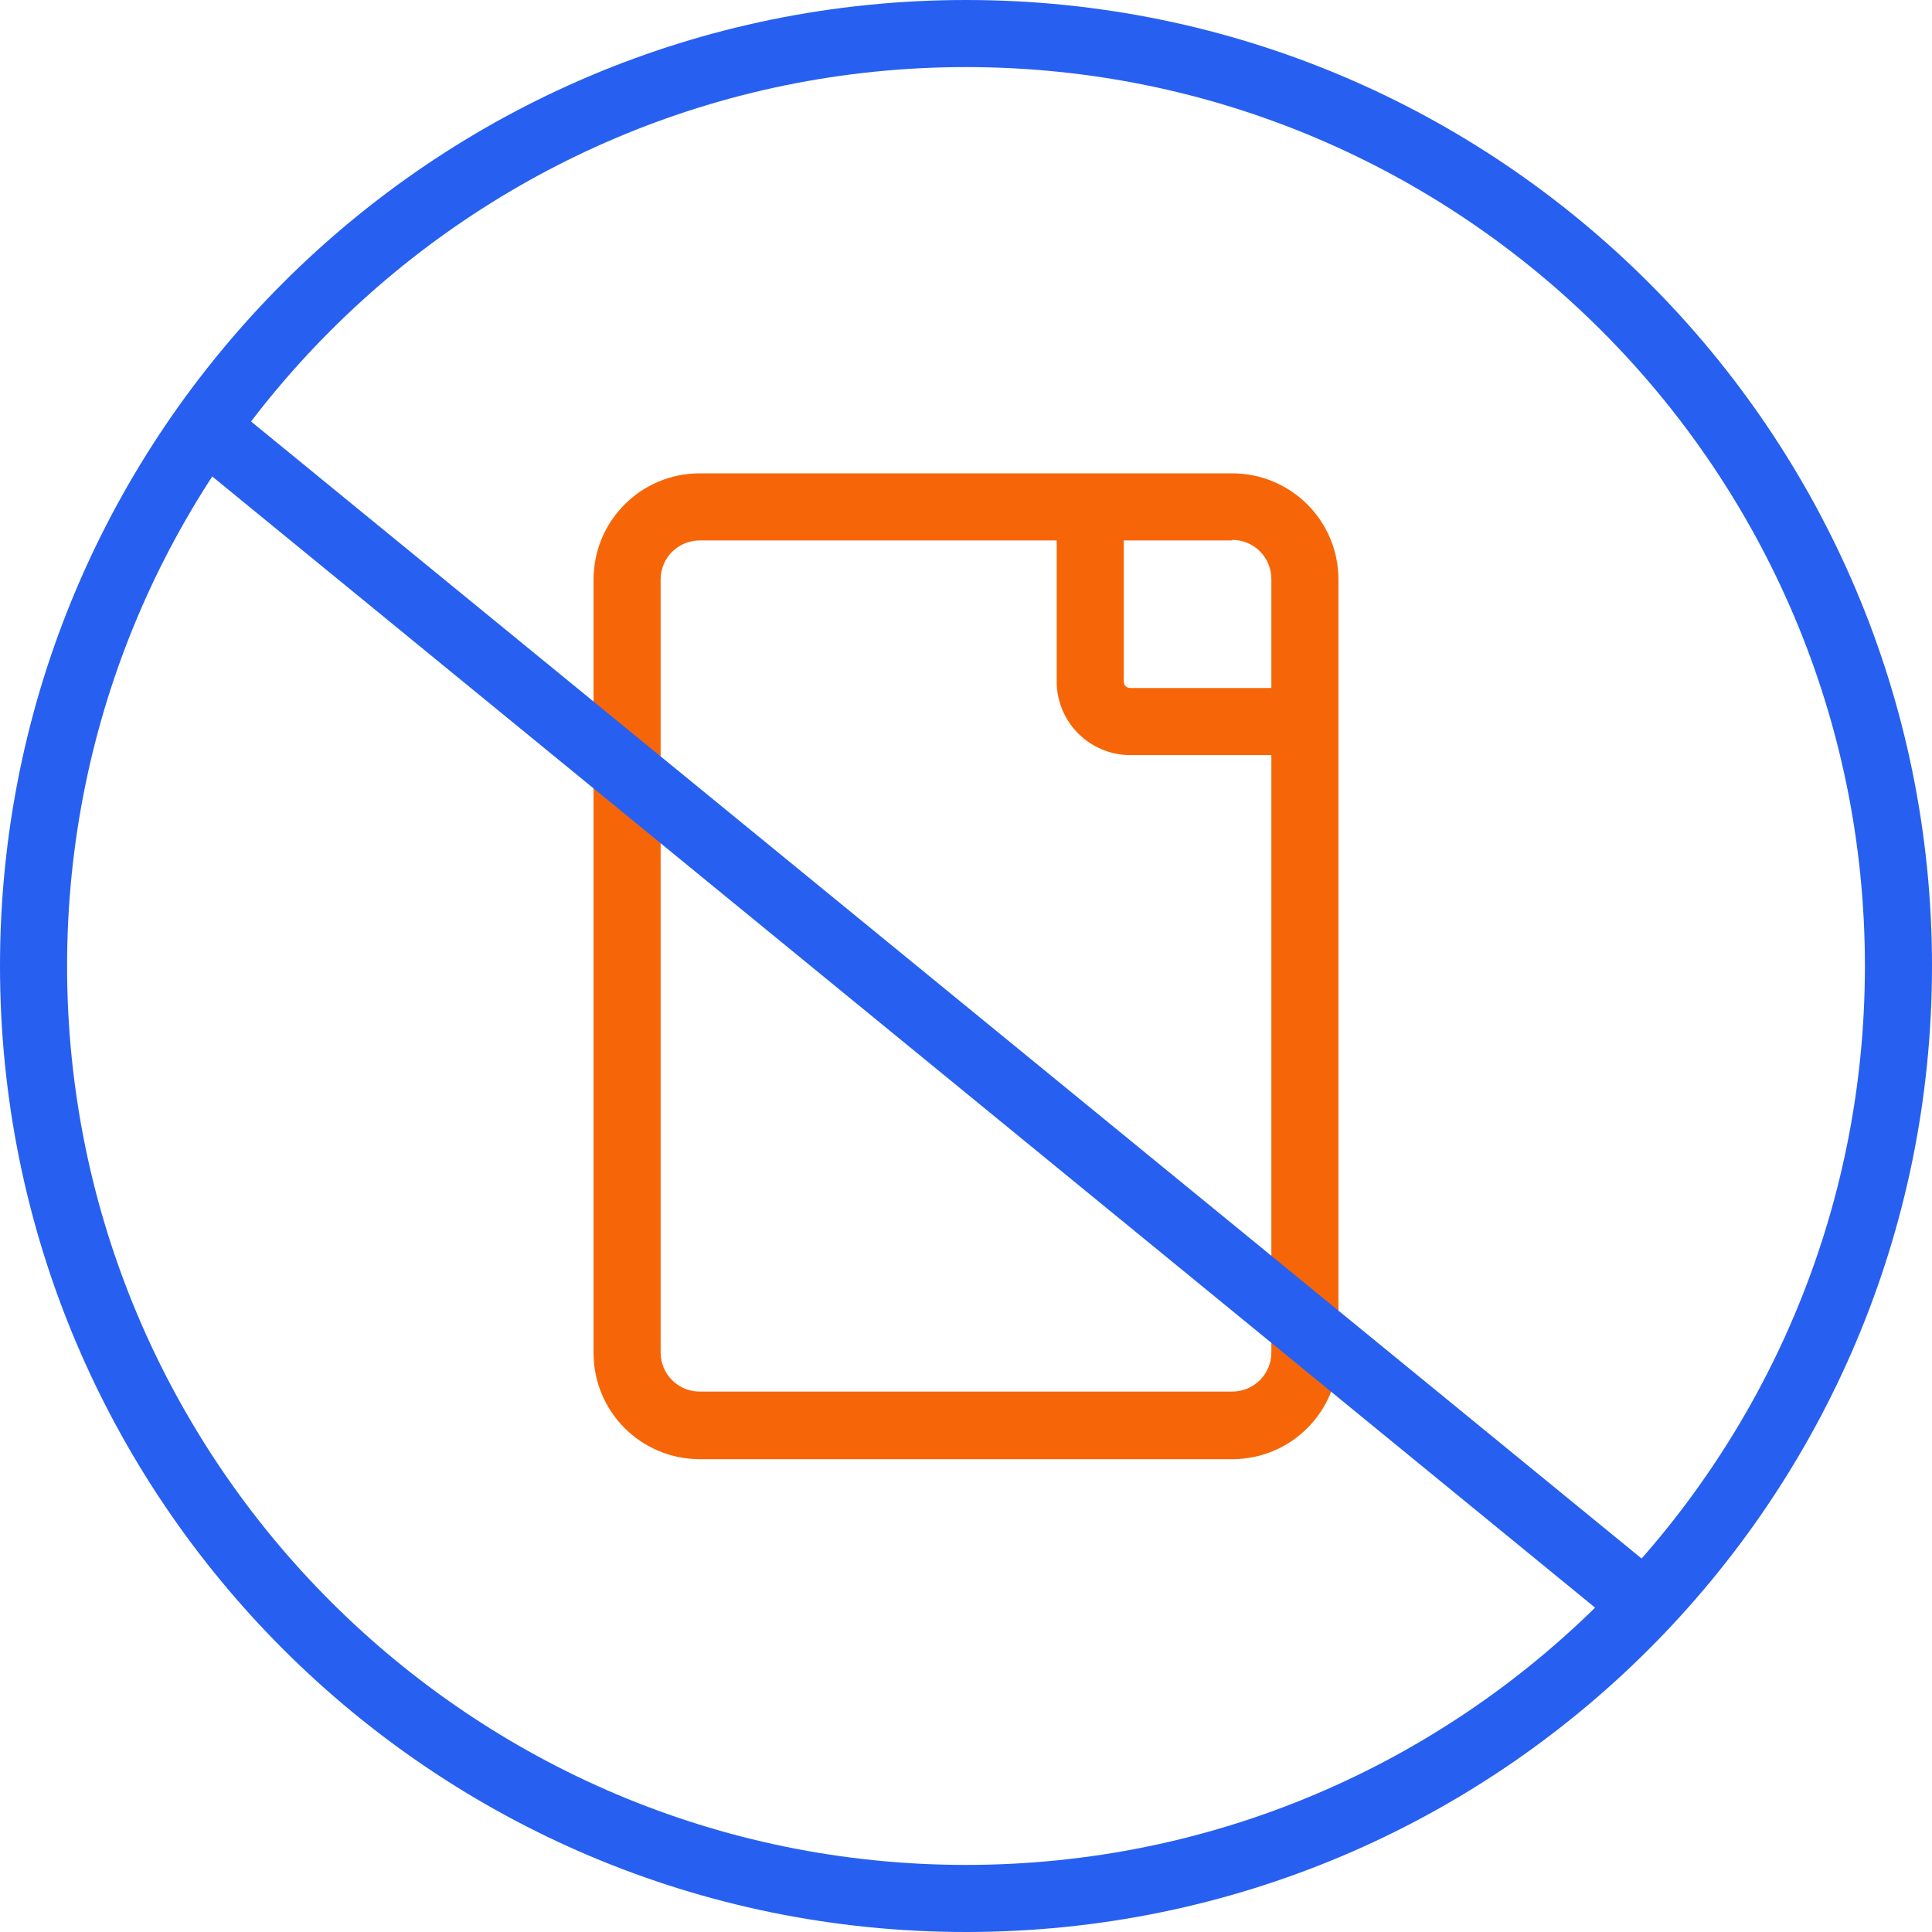
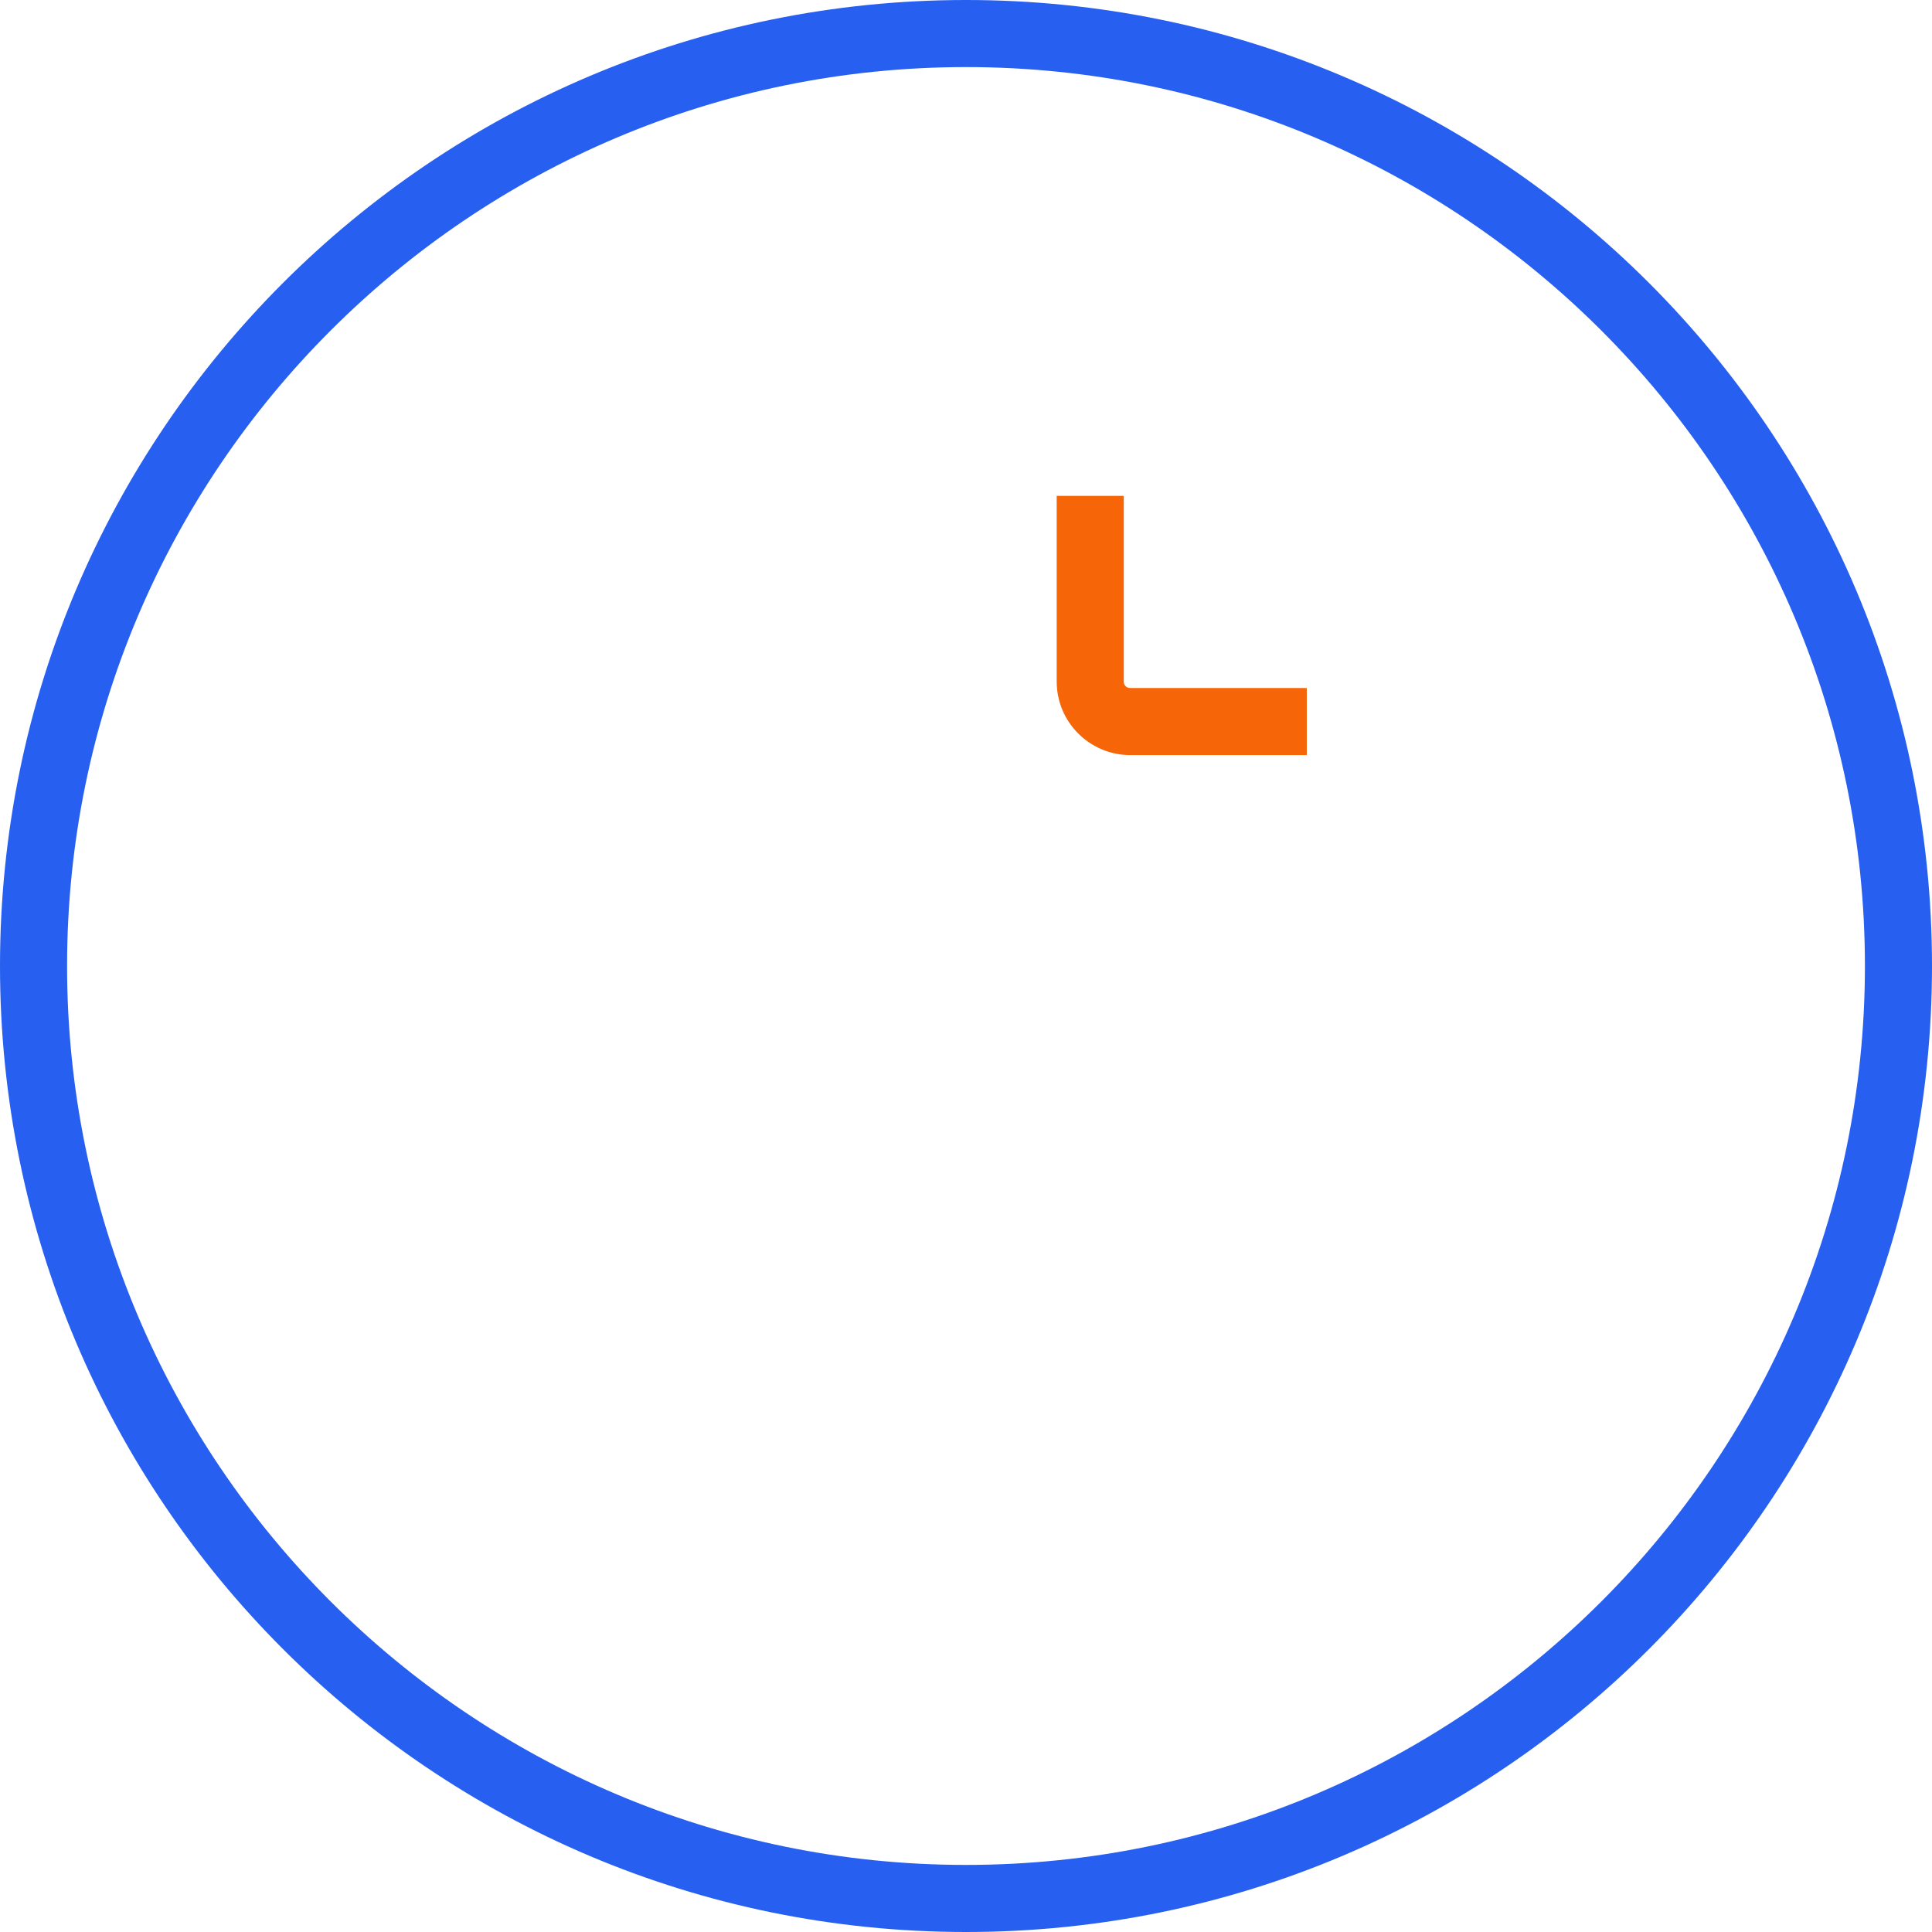
<svg xmlns="http://www.w3.org/2000/svg" id="Layer_1" width=".5in" height=".5in" viewBox="0 0 36 36">
  <path d="M18,1.25c9.24,0,16.75,7.51,16.75,16.75s-7.51,16.75-16.75,16.75S1.25,27.24,1.25,18,8.76,1.25,18,1.25M18,0C8.06,0,0,8.06,0,18s8.06,18,18,18,18-8.06,18-18S27.94,0,18,0h0Z" fill="#2760f0" />
  <g>
-     <path d="M22.96,10.06c.41,0,.73,.33,.73,.73v14.41c0,.41-.33,.73-.73,.73H13.04c-.41,0-.73-.33-.73-.73V10.8c0-.41,.33-.73,.73-.73h9.92m0-1.25H13.04c-1.1,0-1.98,.89-1.98,1.98v14.41c0,1.1,.89,1.98,1.98,1.98h9.92c1.1,0,1.98-.89,1.98-1.98V10.8c0-1.1-.89-1.98-1.98-1.98h0Z" fill="#f66608" />
    <path d="M24.35,14.07h-3.29c-.75,0-1.37-.61-1.37-1.37v-3.46h1.25v3.46c0,.07,.05,.12,.12,.12h3.29v1.25Z" fill="#f66608" />
  </g>
  <g>
    <line x1="3.98" y1="8.1" x2="30.42" y2="29.71" fill="#fff" />
-     <path d="M30.42,30.34c-.14,0-.28-.05-.4-.14L3.59,8.58c-.27-.22-.31-.61-.09-.88,.22-.27,.61-.31,.88-.09L30.82,29.23c.27,.22,.31,.61,.09,.88-.12,.15-.3,.23-.48,.23Z" fill="#2760f0" />
  </g>
</svg>